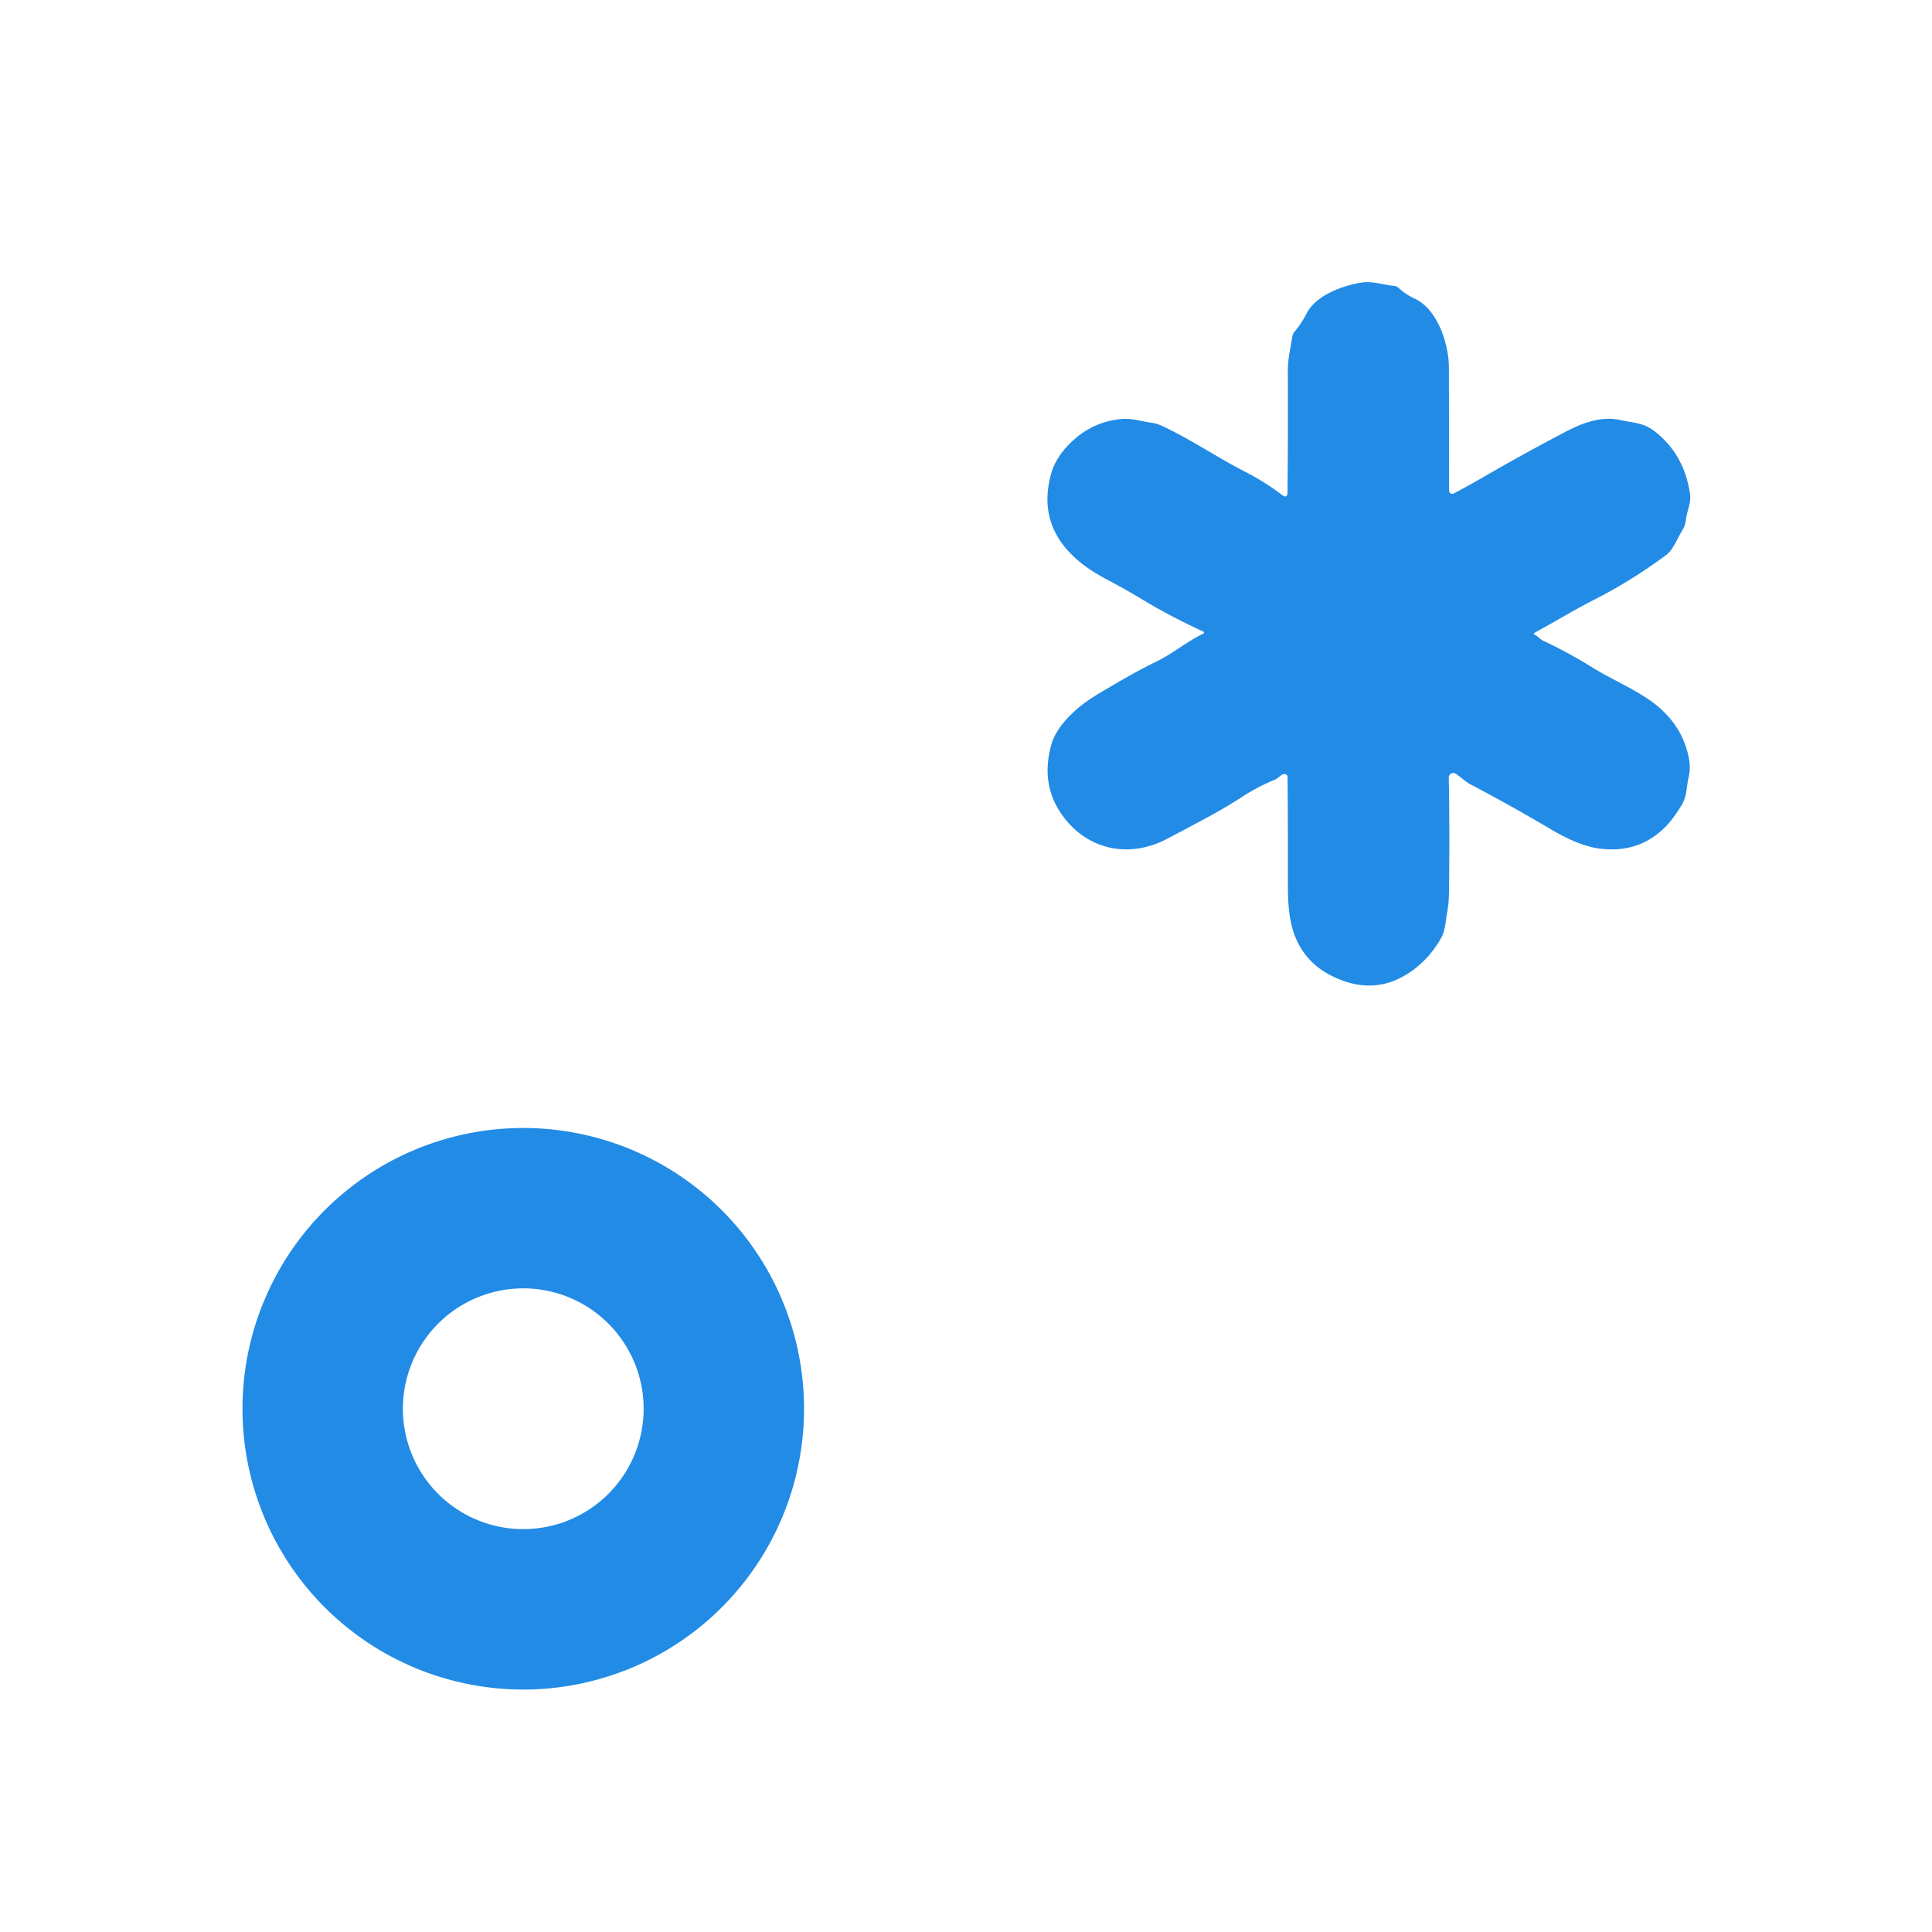
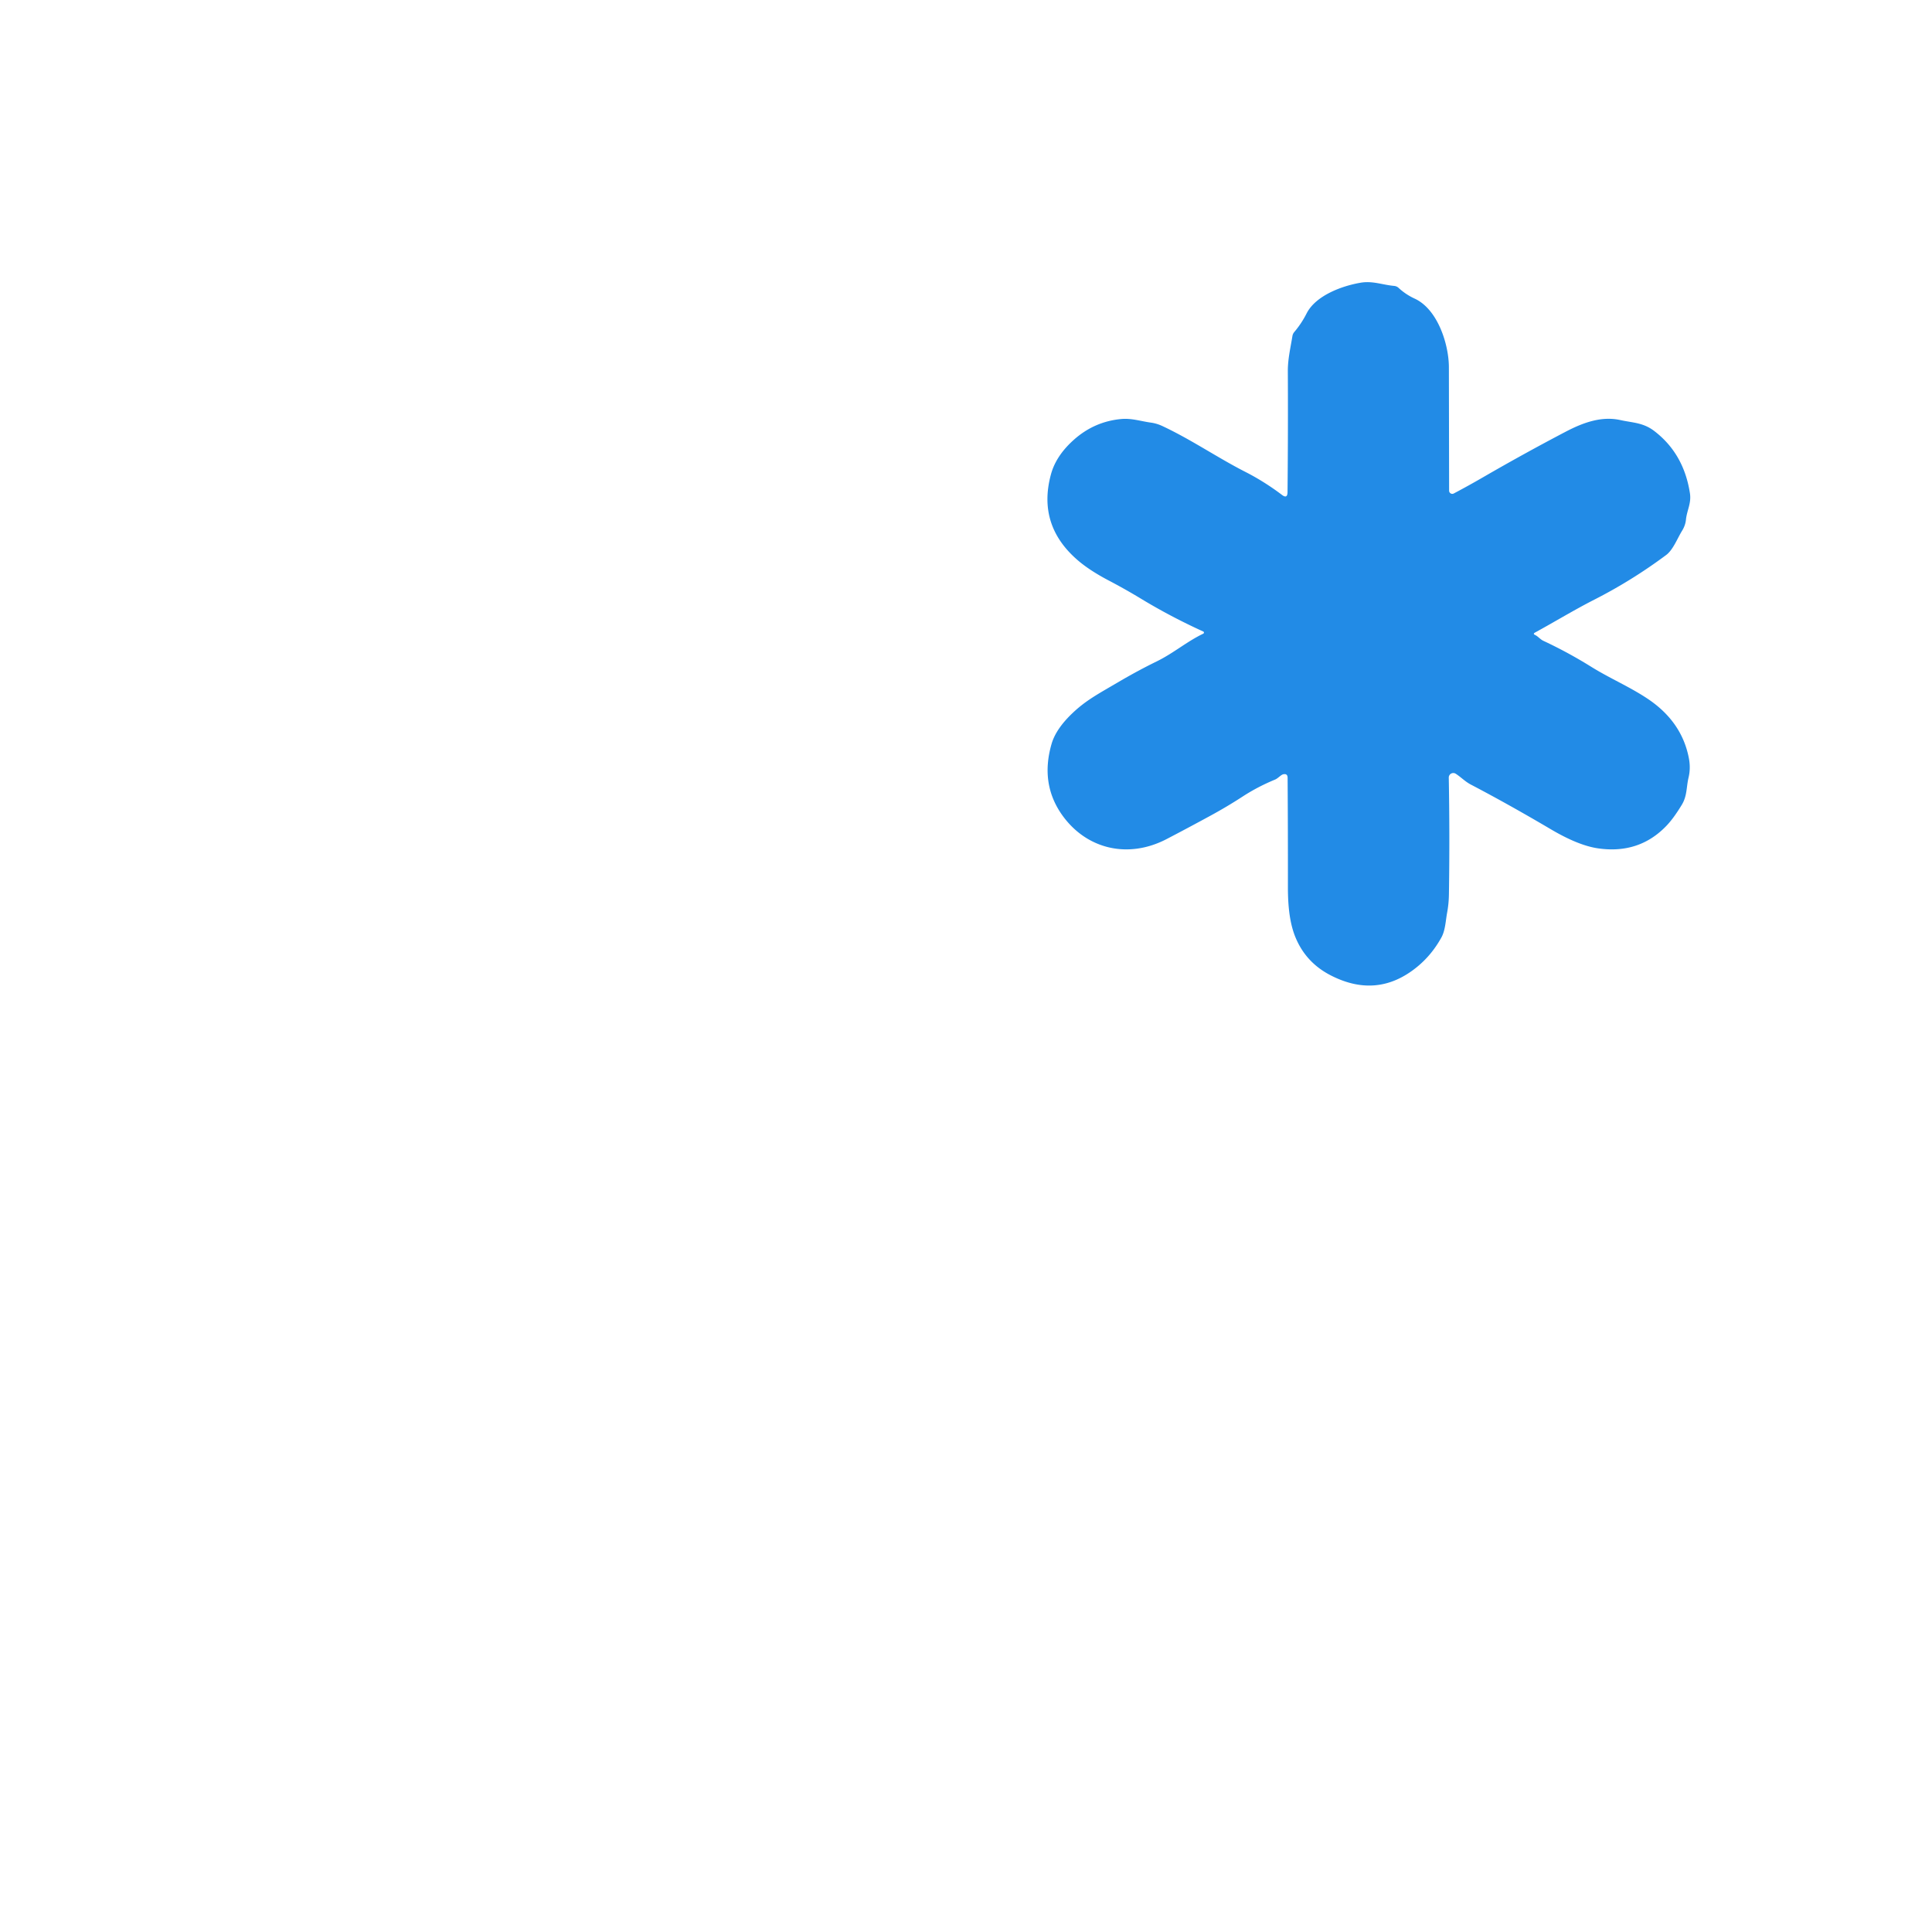
<svg xmlns="http://www.w3.org/2000/svg" version="1.1" viewBox="0.00 0.00 512.00 512.00">
  <path fill="#228be6" d="   M 406.82 168.28   C 407.58 168.63 408.18 169.43 408.98 169.81   Q 415.58 172.90 421.71 176.72   C 426.63 179.78 431.93 182.02 436.69 185.21   Q 445.69 191.24 447.56 200.89   Q 448.08 203.56 447.49 206.04   C 446.88 208.58 447.14 210.91 445.69 213.29   Q 443.48 216.93 441.56 218.91   Q 434.33 226.40 423.48 224.82   Q 418.26 224.06 410.98 219.76   Q 399.71 213.11 389.75 207.90   C 388.25 207.11 387.21 205.97 385.80 205.06   A 1.20 1.20 0.0 0 0 383.94 206.09   Q 384.22 221.49 383.98 237.02   Q 383.94 239.53 383.50 241.89   C 383.11 244.01 383.02 246.58 381.99 248.43   Q 379.39 253.14 375.42 256.34   Q 364.91 264.84 352.54 258.42   Q 345.94 254.99 343.22 248.17   C 341.62 244.15 341.30 239.28 341.31 234.88   Q 341.33 220.47 341.23 206.13   Q 341.22 204.93 340.05 205.20   C 339.46 205.34 338.67 206.28 337.92 206.59   Q 333.24 208.52 329.22 211.15   Q 325.22 213.75 320.78 216.17   Q 314.61 219.53 309.17 222.36   C 299.02 227.65 288.04 225.10 281.57 216.12   Q 275.61 207.82 278.66 197.20   Q 279.81 193.16 284.28 188.93   C 287.79 185.61 290.91 183.96 296.34 180.78   Q 301.58 177.70 306.58 175.26   C 311.02 173.08 314.48 170.04 318.88 167.93   A 0.32 0.31 -45.2 0 0 318.88 167.36   Q 310.19 163.41 302.22 158.57   Q 298.21 156.14 293.79 153.82   Q 288.54 151.06 285.35 148.24   Q 274.87 139.01 278.53 125.65   Q 279.87 120.78 284.50 116.62   Q 289.98 111.69 297.19 111.04   C 299.94 110.80 302.32 111.63 305.02 112.00   Q 306.55 112.21 308.05 112.91   C 315.68 116.48 322.73 121.34 330.12 125.10   C 333.44 126.79 336.81 128.93 339.73 131.15   Q 341.19 132.26 341.21 130.42   Q 341.37 114.16 341.29 98.35   C 341.27 95.20 342.00 92.17 342.51 89.03   Q 342.61 88.45 342.99 88.00   Q 344.92 85.72 346.27 83.05   C 348.69 78.30 355.67 75.74 360.65 74.91   C 363.78 74.39 366.43 75.50 369.46 75.77   A 2.01 1.99 -21.0 0 1 370.64 76.29   Q 372.54 78.05 374.89 79.13   C 381.08 81.98 383.96 91.38 383.97 97.31   Q 384.00 113.38 384.03 130.05   A 0.84 0.84 0.0 0 0 385.26 130.78   Q 389.14 128.73 393.01 126.49   Q 404.02 120.12 414.94 114.40   C 419.74 111.89 424.51 110.25 429.40 111.32   C 432.69 112.05 435.43 111.97 438.37 114.20   Q 446.23 120.19 447.85 130.72   C 448.26 133.42 447.05 135.19 446.79 137.76   Q 446.63 139.27 445.76 140.67   C 444.52 142.67 443.39 145.72 441.54 147.09   Q 432.48 153.84 422.48 158.93   C 417.18 161.63 412.05 164.76 406.80 167.63   Q 406.16 167.97 406.82 168.28   Z" />
-   <path fill="#228be6" d="   M 213.08 373.34   A 74.41 74.41 0.0 0 1 138.67 447.75   A 74.41 74.41 0.0 0 1 64.26 373.34   A 74.41 74.41 0.0 0 1 138.67 298.93   A 74.41 74.41 0.0 0 1 213.08 373.34   Z   M 170.57 373.33   A 31.90 31.90 0.0 0 0 138.67 341.43   A 31.90 31.90 0.0 0 0 106.77 373.33   A 31.90 31.90 0.0 0 0 138.67 405.23   A 31.90 31.90 0.0 0 0 170.57 373.33   Z" />
</svg>